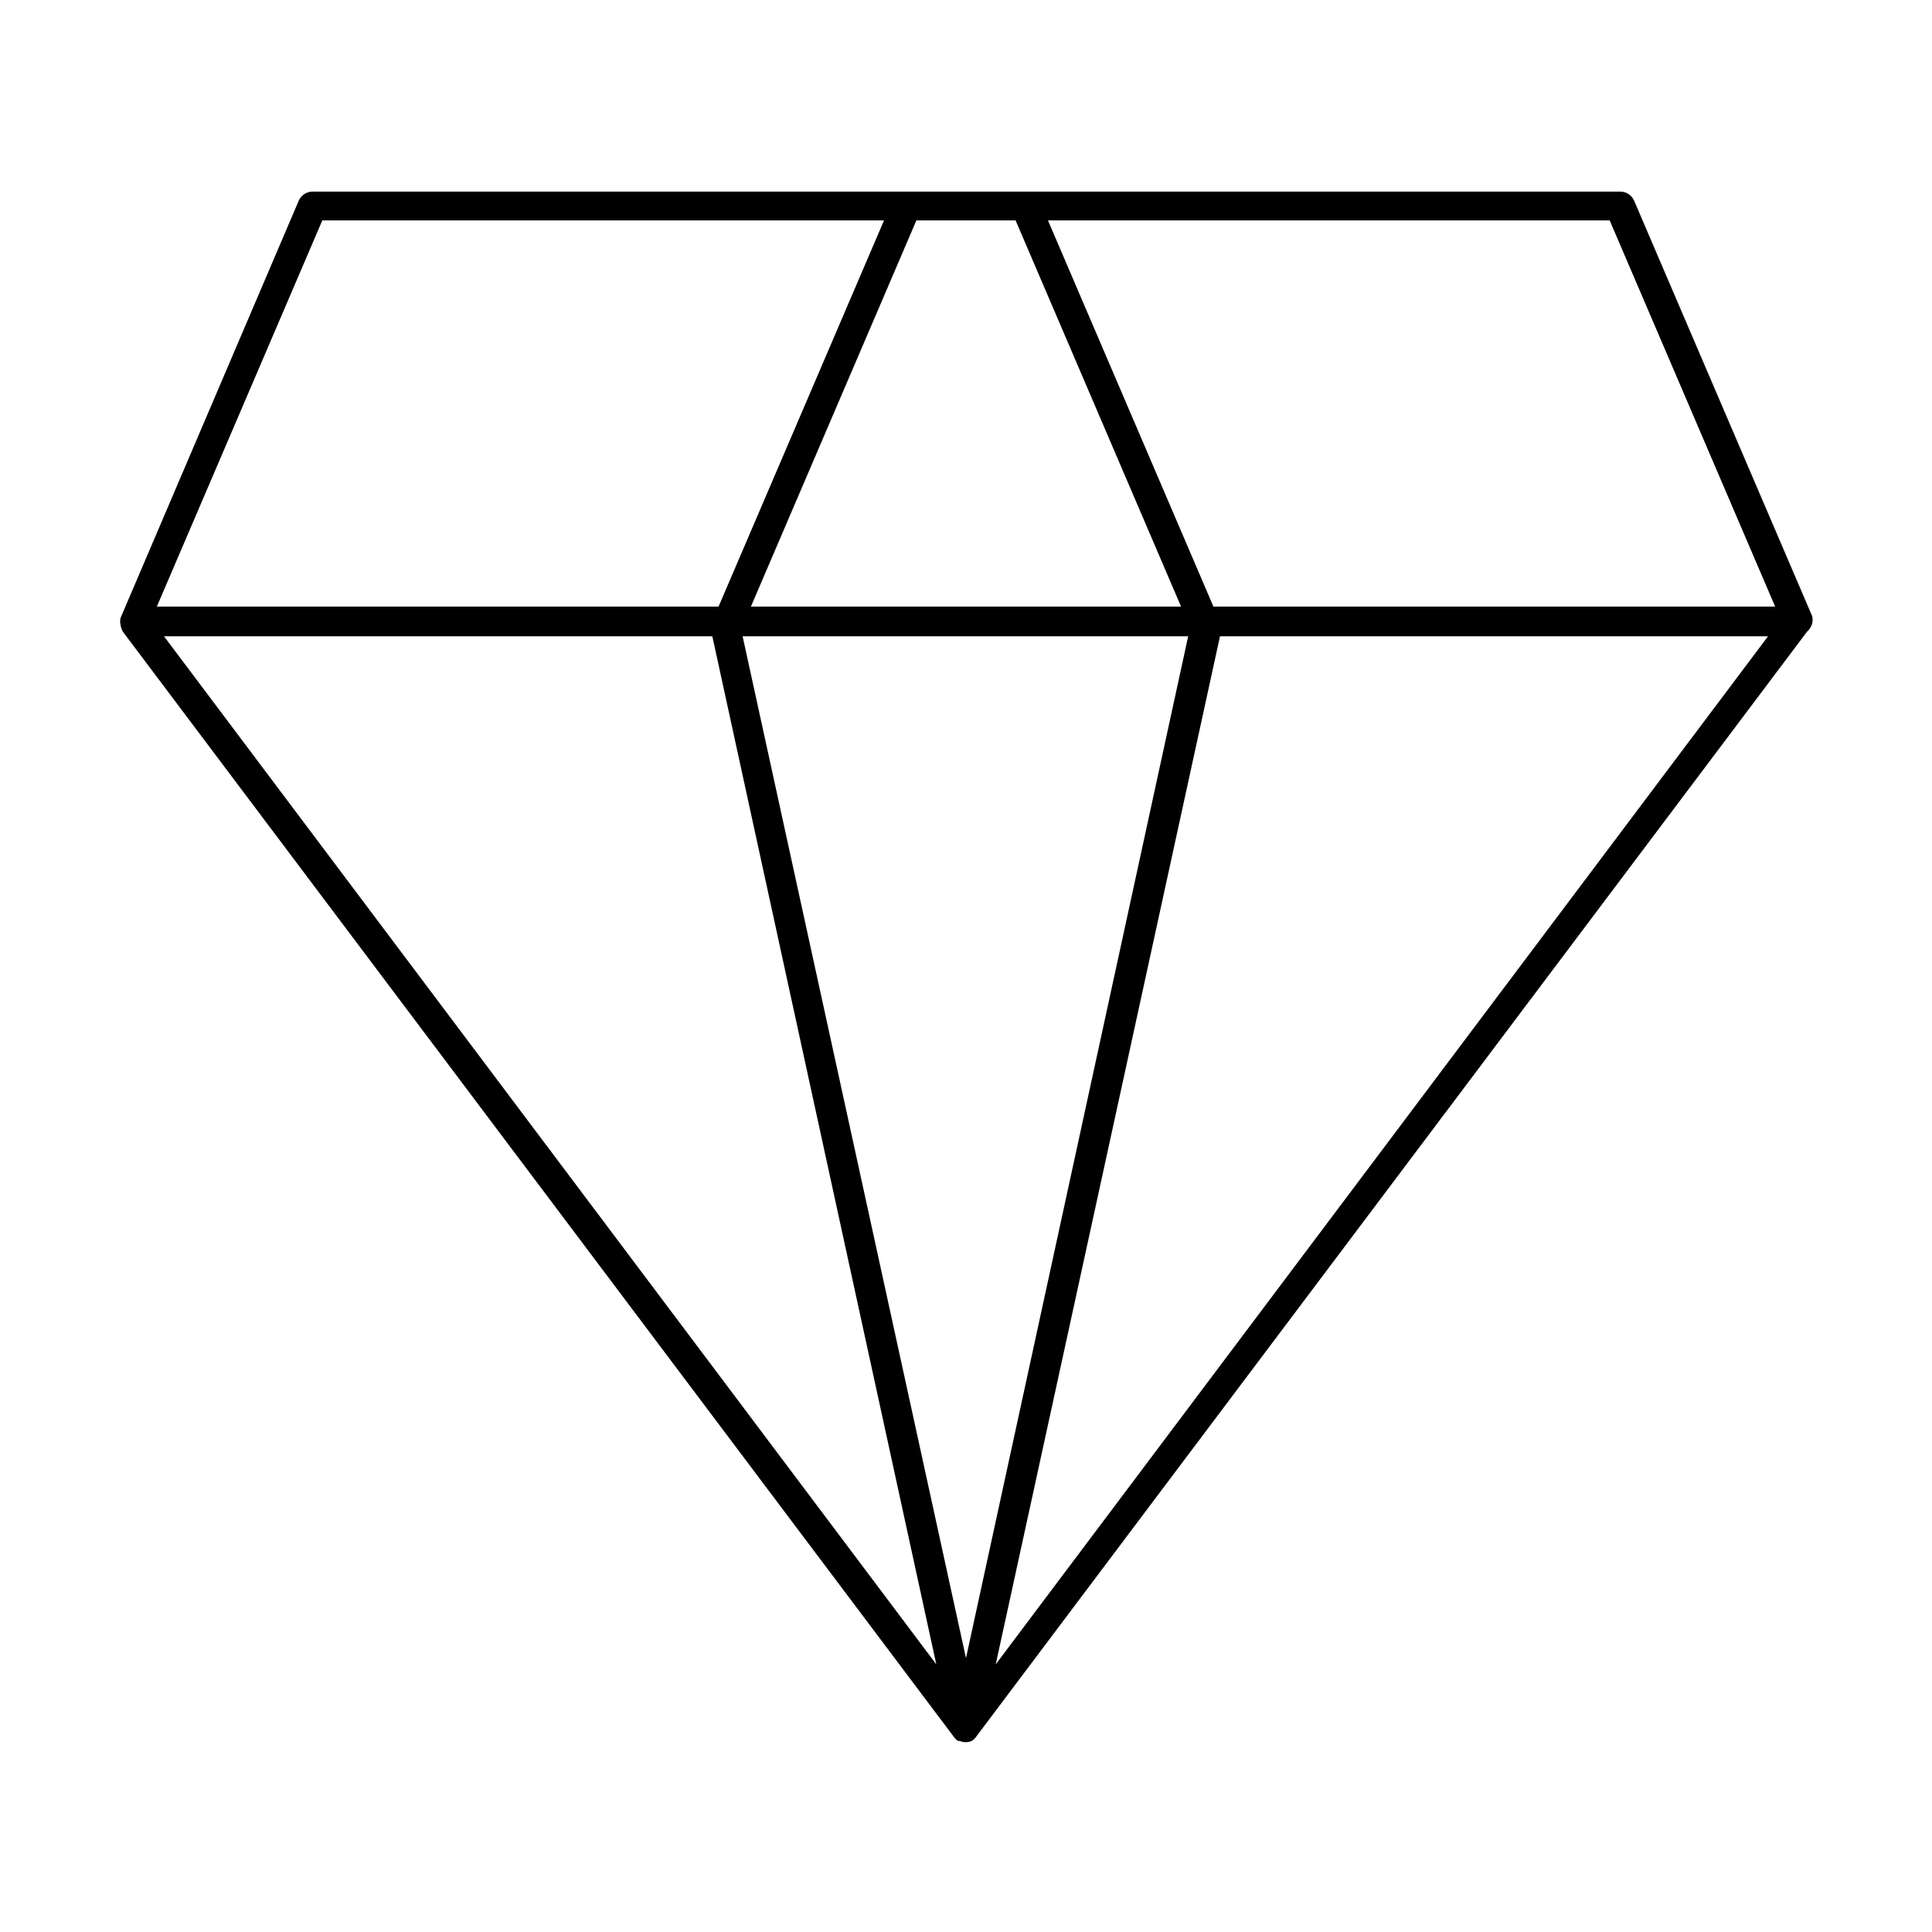
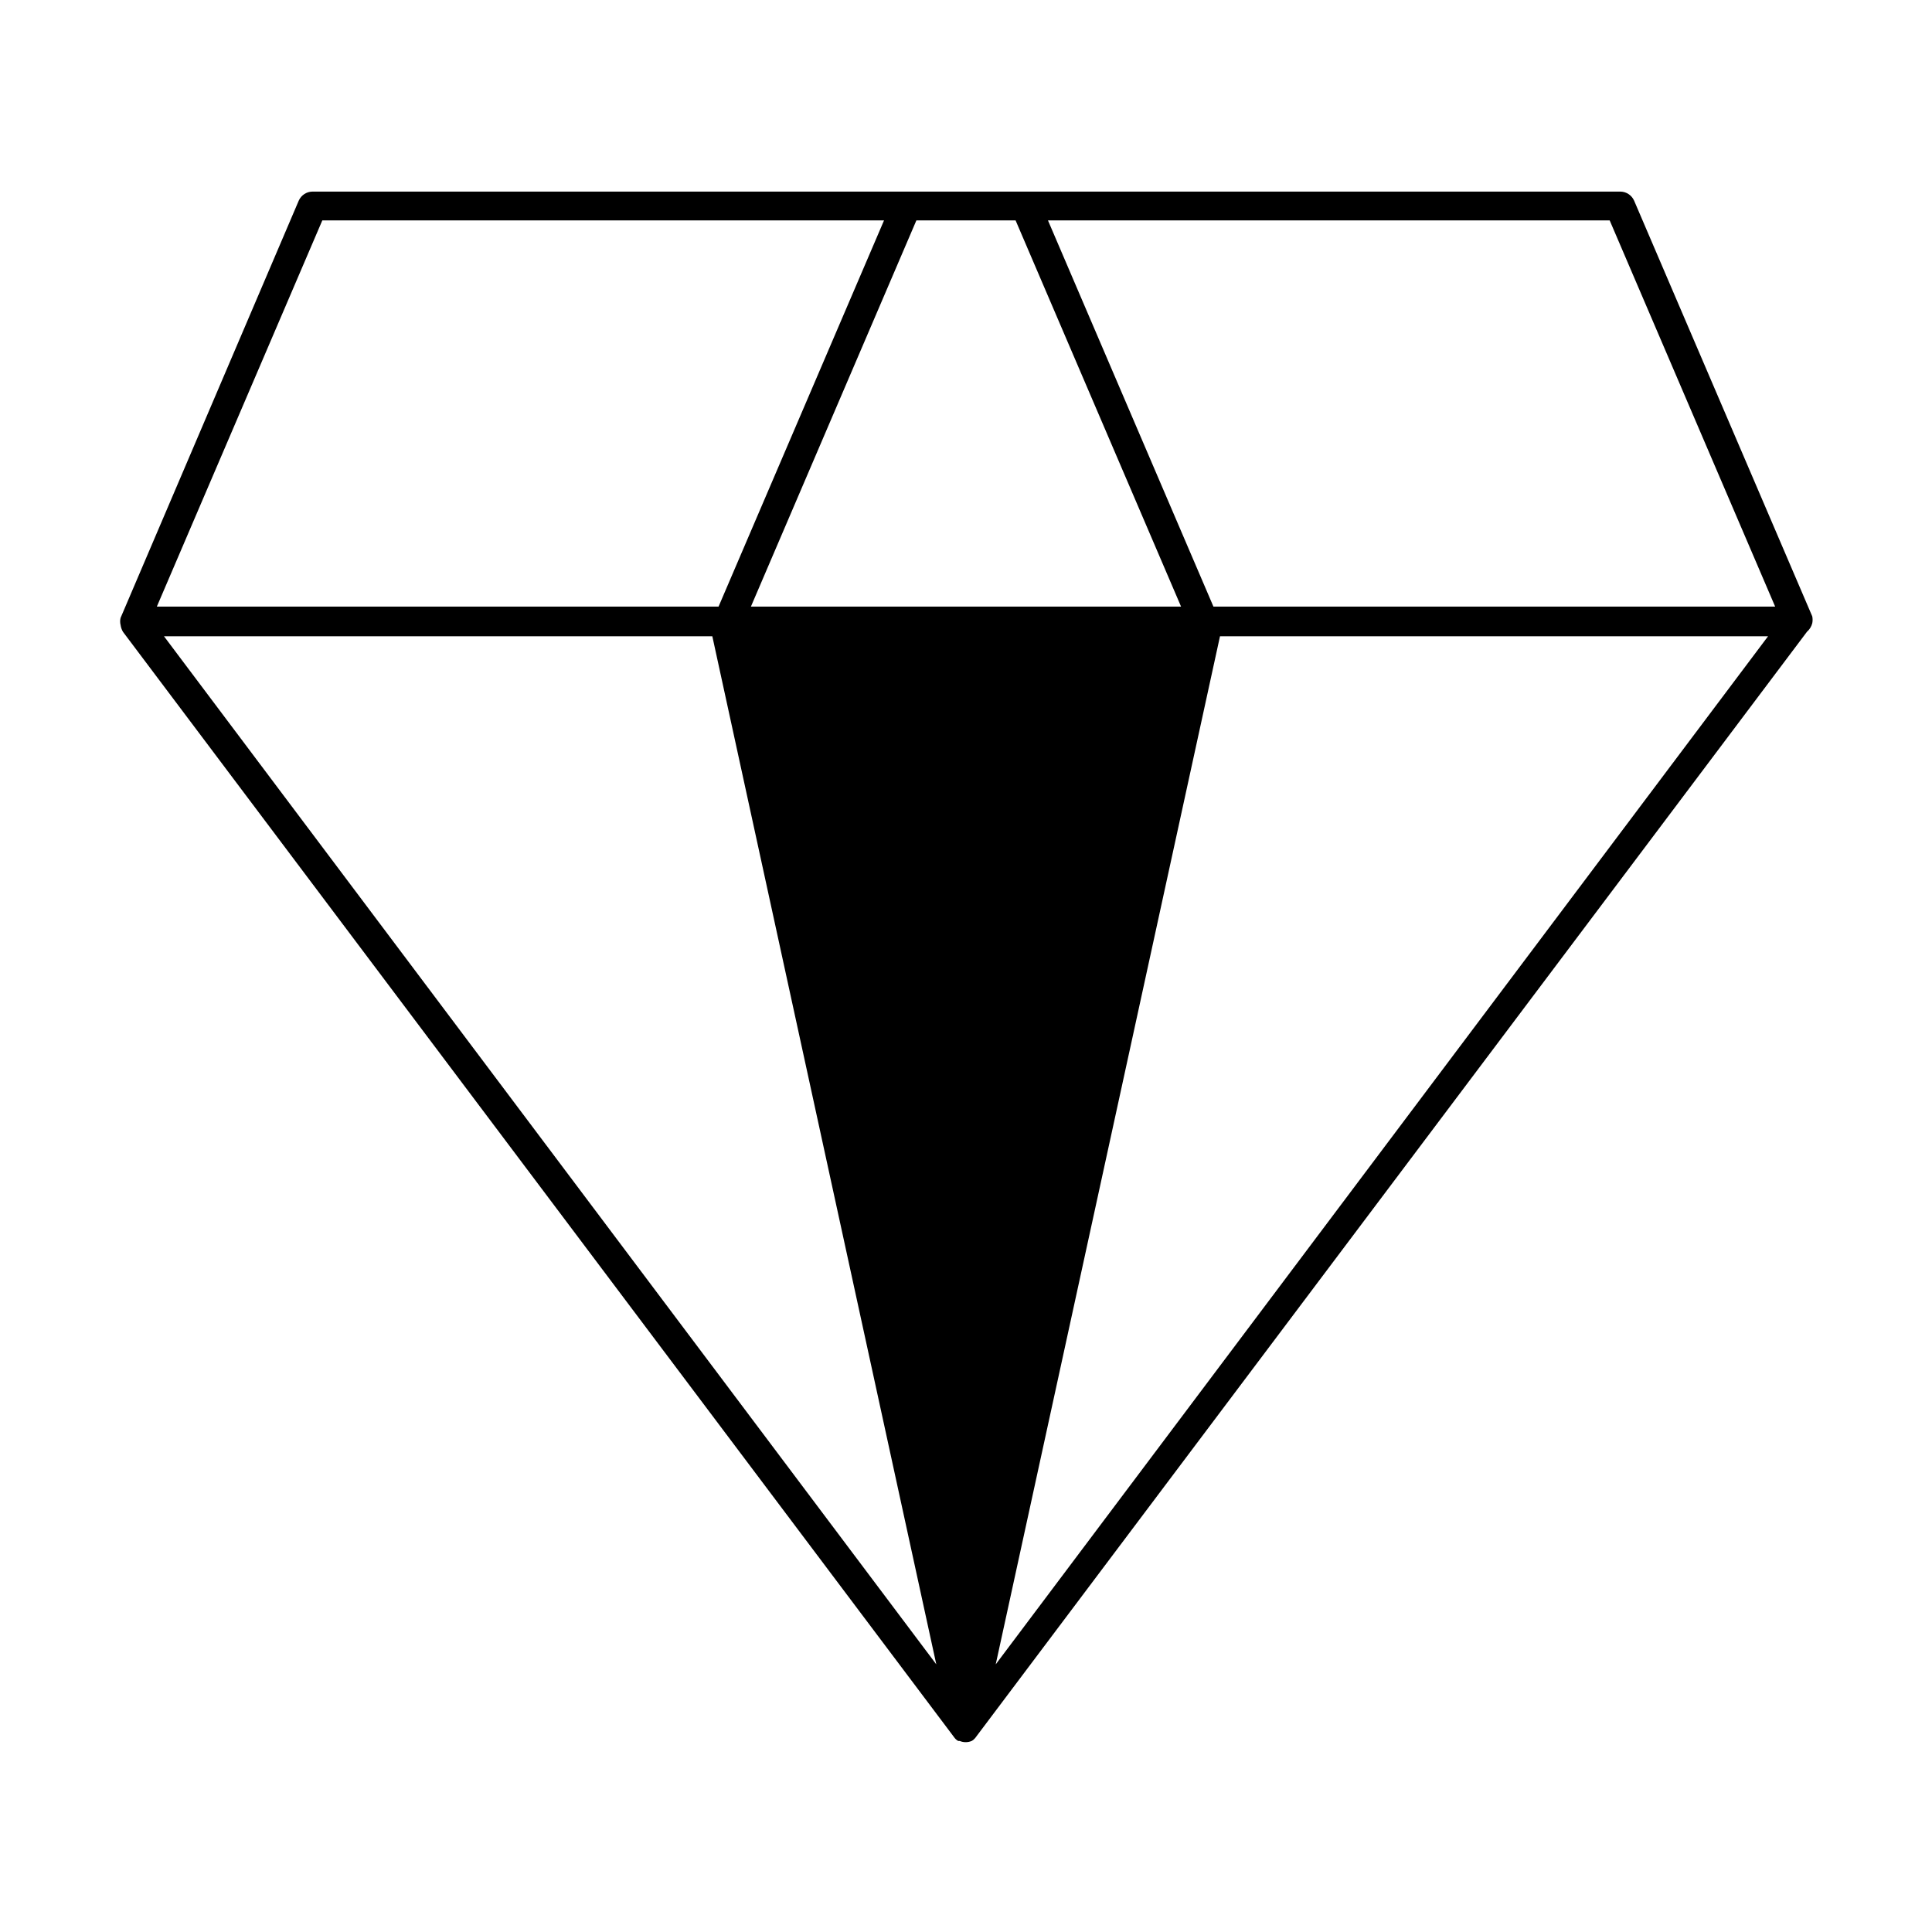
<svg xmlns="http://www.w3.org/2000/svg" fill="#000000" width="800px" height="800px" version="1.1" viewBox="144 144 512 512">
-   <path d="m624.27 309.16c0.117-0.598 0.117-1.215 0-1.812l-47.23-110.21h-0.004c-0.645-1.426-2.055-2.348-3.621-2.363h-346.61c-1.562 0.016-2.977 0.938-3.621 2.363l-47.23 110.6c-0.156 0.621-0.156 1.27 0 1.891 0.09 0.637 0.305 1.254 0.629 1.809l220.42 293.15v0.004c0.258 0.32 0.582 0.59 0.945 0.785h0.395-0.004c1.008 0.422 2.144 0.422 3.152 0 0.363-0.195 0.684-0.465 0.941-0.785l220.42-293.15v-0.004c0.695-0.598 1.188-1.395 1.418-2.281zm-9.84-4.41h-148.86l-43.848-102.34h148.86zm-273.63 7.871h118.08l-58.883 270.8zm72.344-110.21 43.848 102.34h-113.99l43.848-102.34zm-183.73 0h148.86l-43.848 102.34h-148.86zm103.36 110.21 59.355 272.45-204.67-272.45zm75.102 272.45 59.434-272.45h145.24z" />
+   <path d="m624.27 309.16c0.117-0.598 0.117-1.215 0-1.812l-47.23-110.21h-0.004c-0.645-1.426-2.055-2.348-3.621-2.363h-346.61c-1.562 0.016-2.977 0.938-3.621 2.363l-47.23 110.6c-0.156 0.621-0.156 1.27 0 1.891 0.09 0.637 0.305 1.254 0.629 1.809l220.42 293.15v0.004c0.258 0.32 0.582 0.59 0.945 0.785h0.395-0.004c1.008 0.422 2.144 0.422 3.152 0 0.363-0.195 0.684-0.465 0.941-0.785l220.42-293.15v-0.004c0.695-0.598 1.188-1.395 1.418-2.281zm-9.84-4.41h-148.86l-43.848-102.34h148.86zm-273.63 7.871h118.08zm72.344-110.21 43.848 102.34h-113.99l43.848-102.34zm-183.73 0h148.86l-43.848 102.34h-148.86zm103.36 110.21 59.355 272.45-204.67-272.45zm75.102 272.45 59.434-272.45h145.24z" />
</svg>